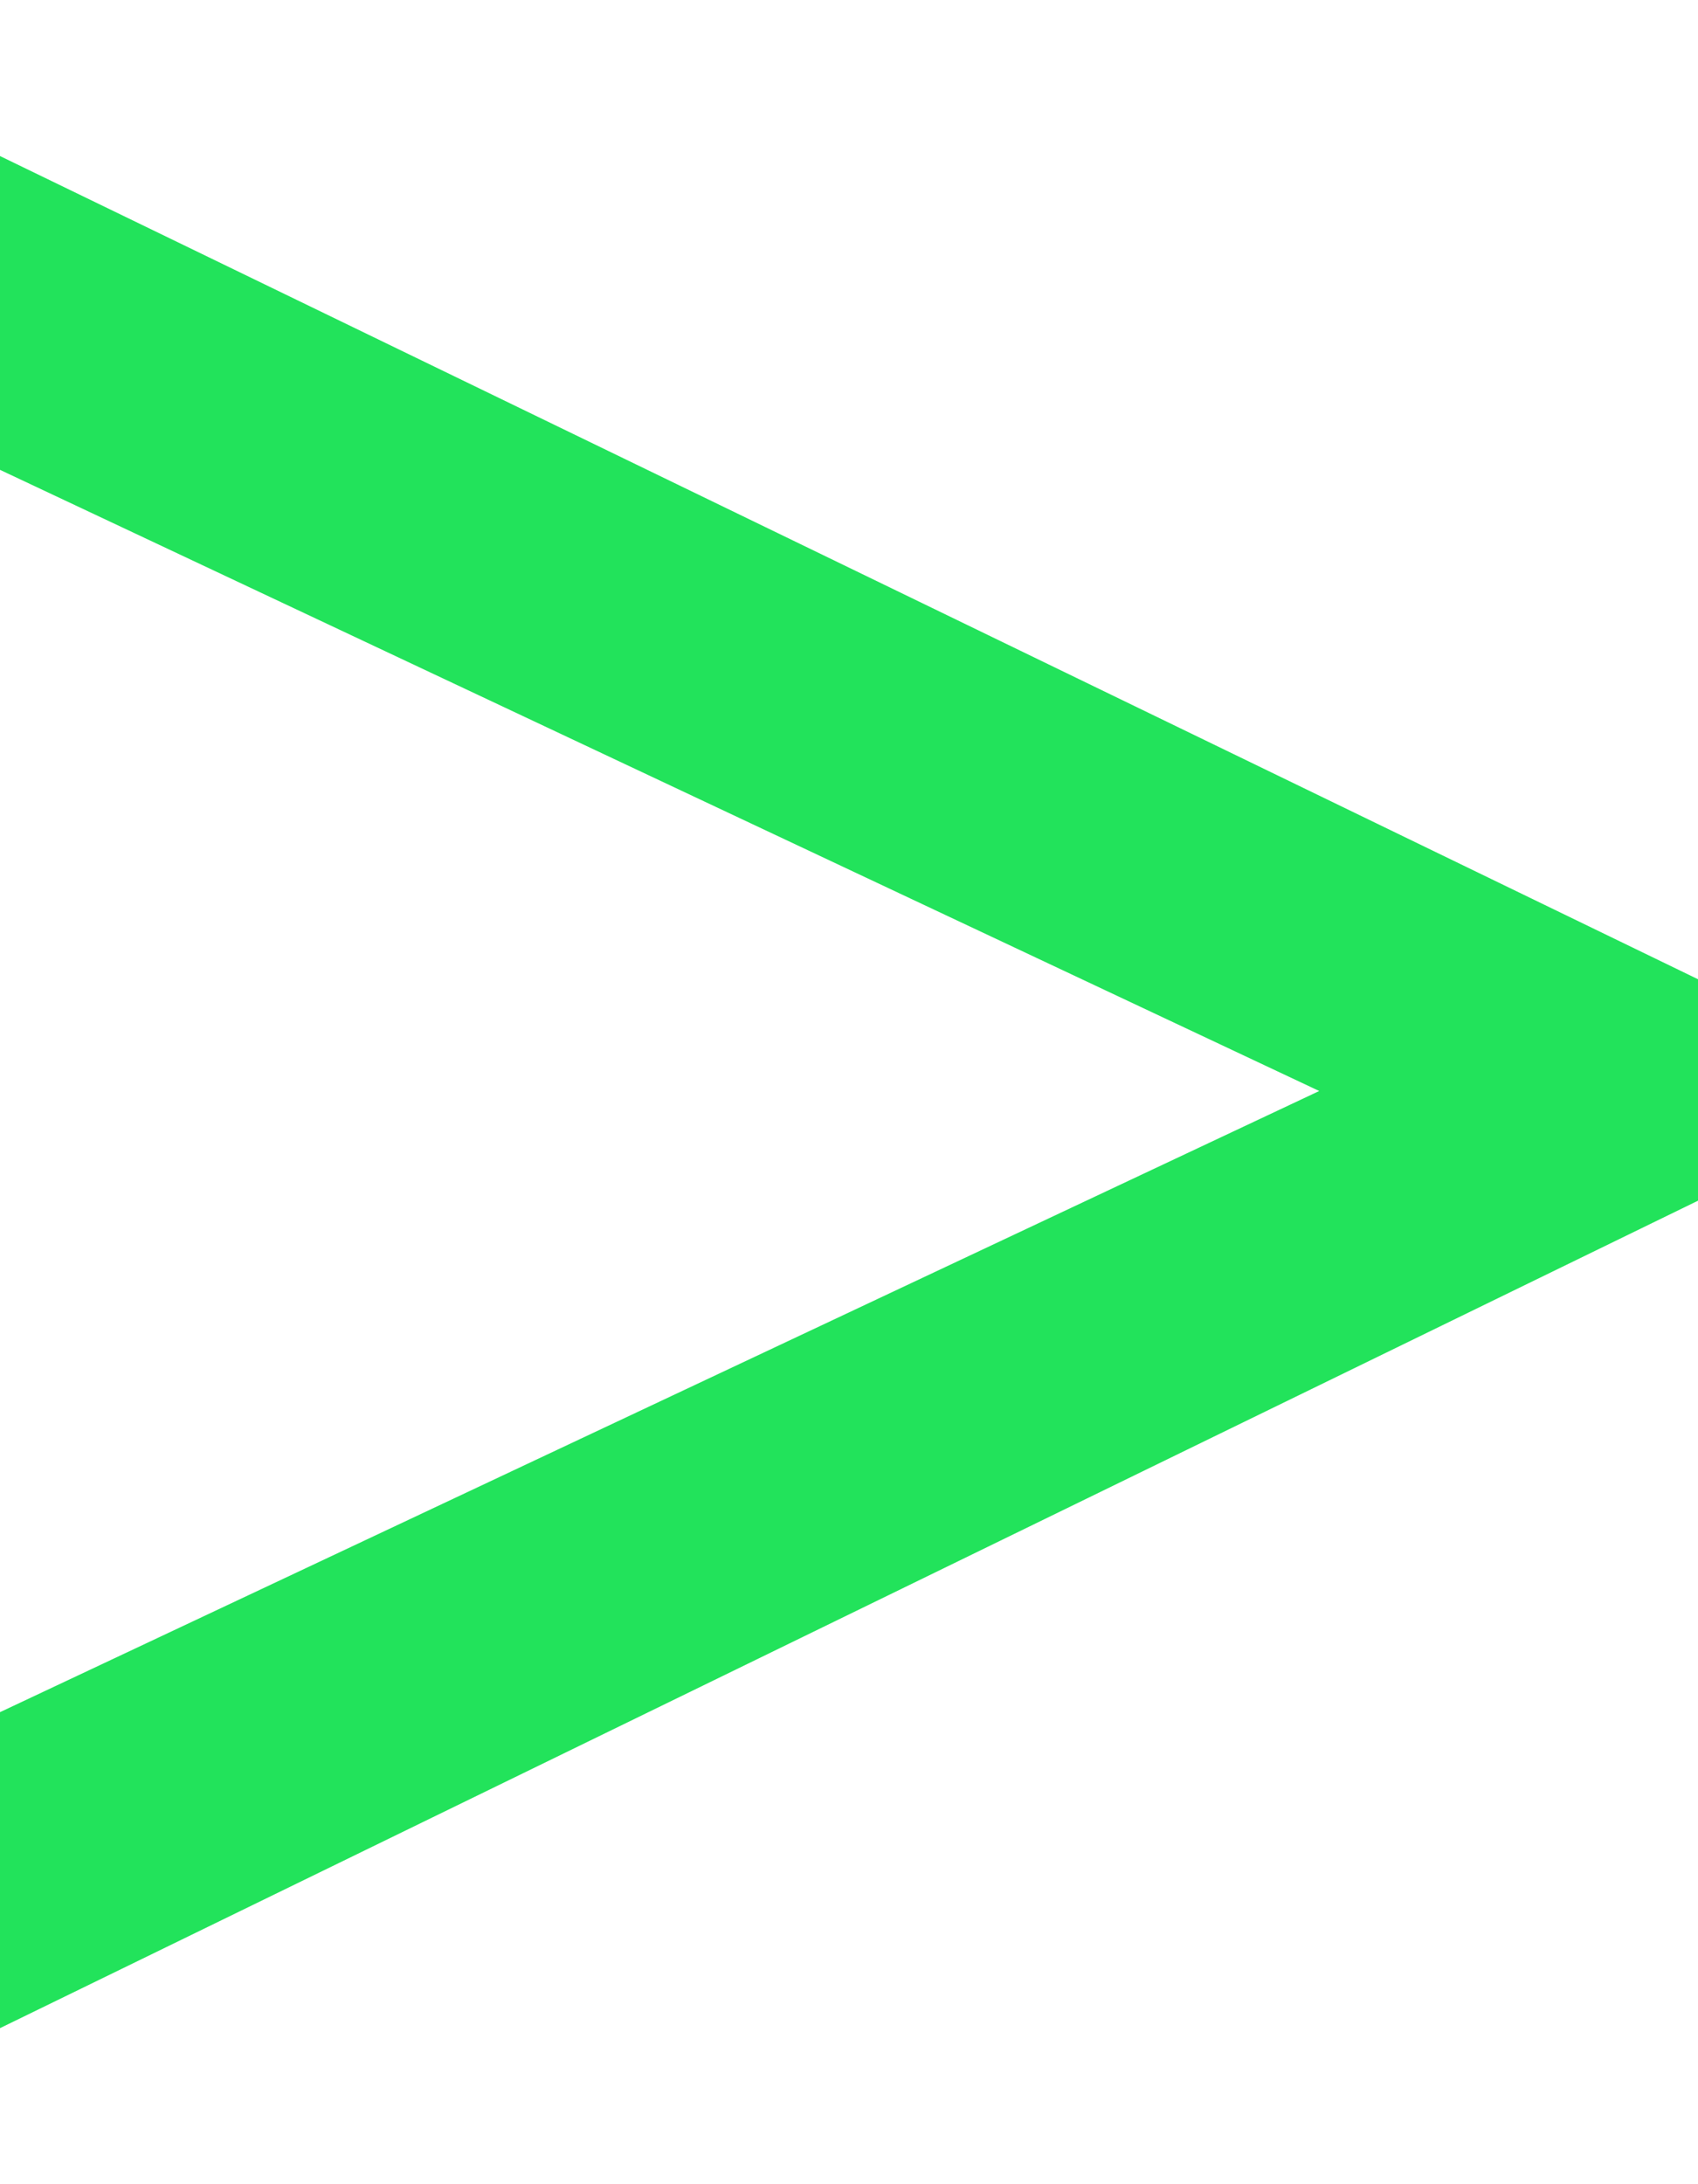
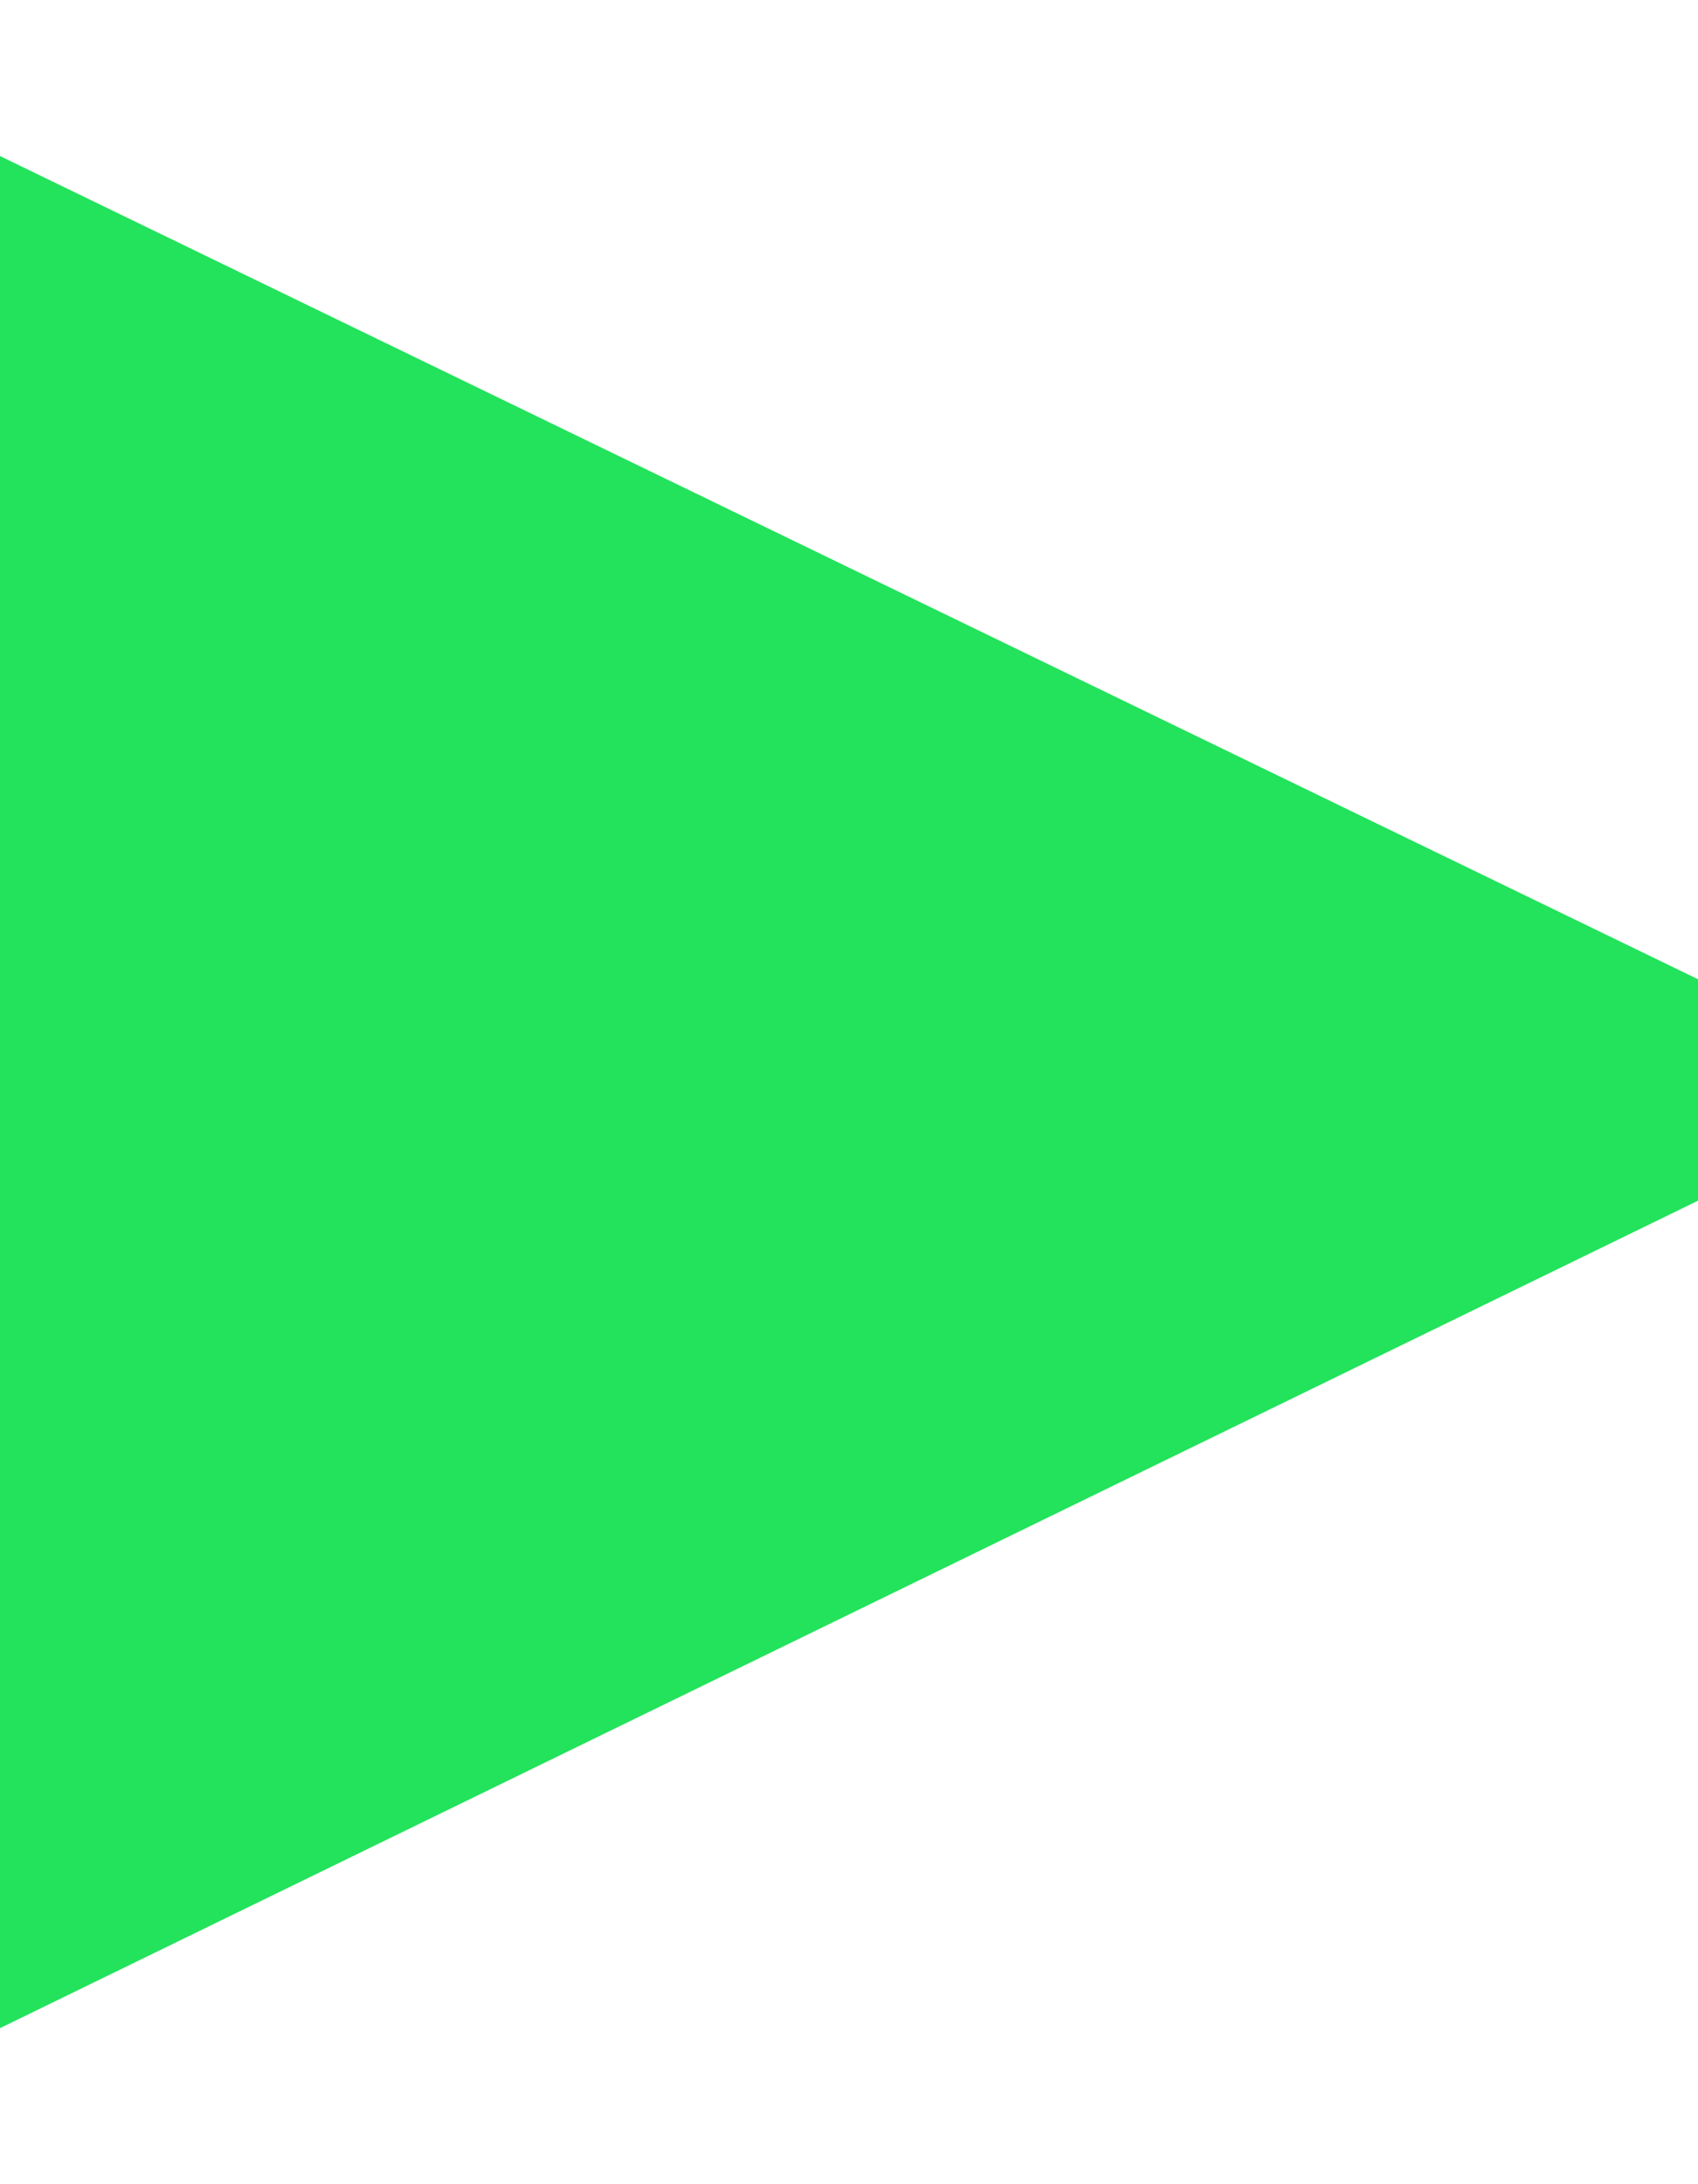
<svg xmlns="http://www.w3.org/2000/svg" width="14" height="18" viewBox="0 0 14 18" fill="none">
-   <path d="M0 14.11L10.877 8.991L0 3.872V1.286L14 8.07V9.895L0 16.714V14.11Z" fill="#22E35B" />
+   <path d="M0 14.11L0 3.872V1.286L14 8.07V9.895L0 16.714V14.11Z" fill="#22E35B" />
</svg>